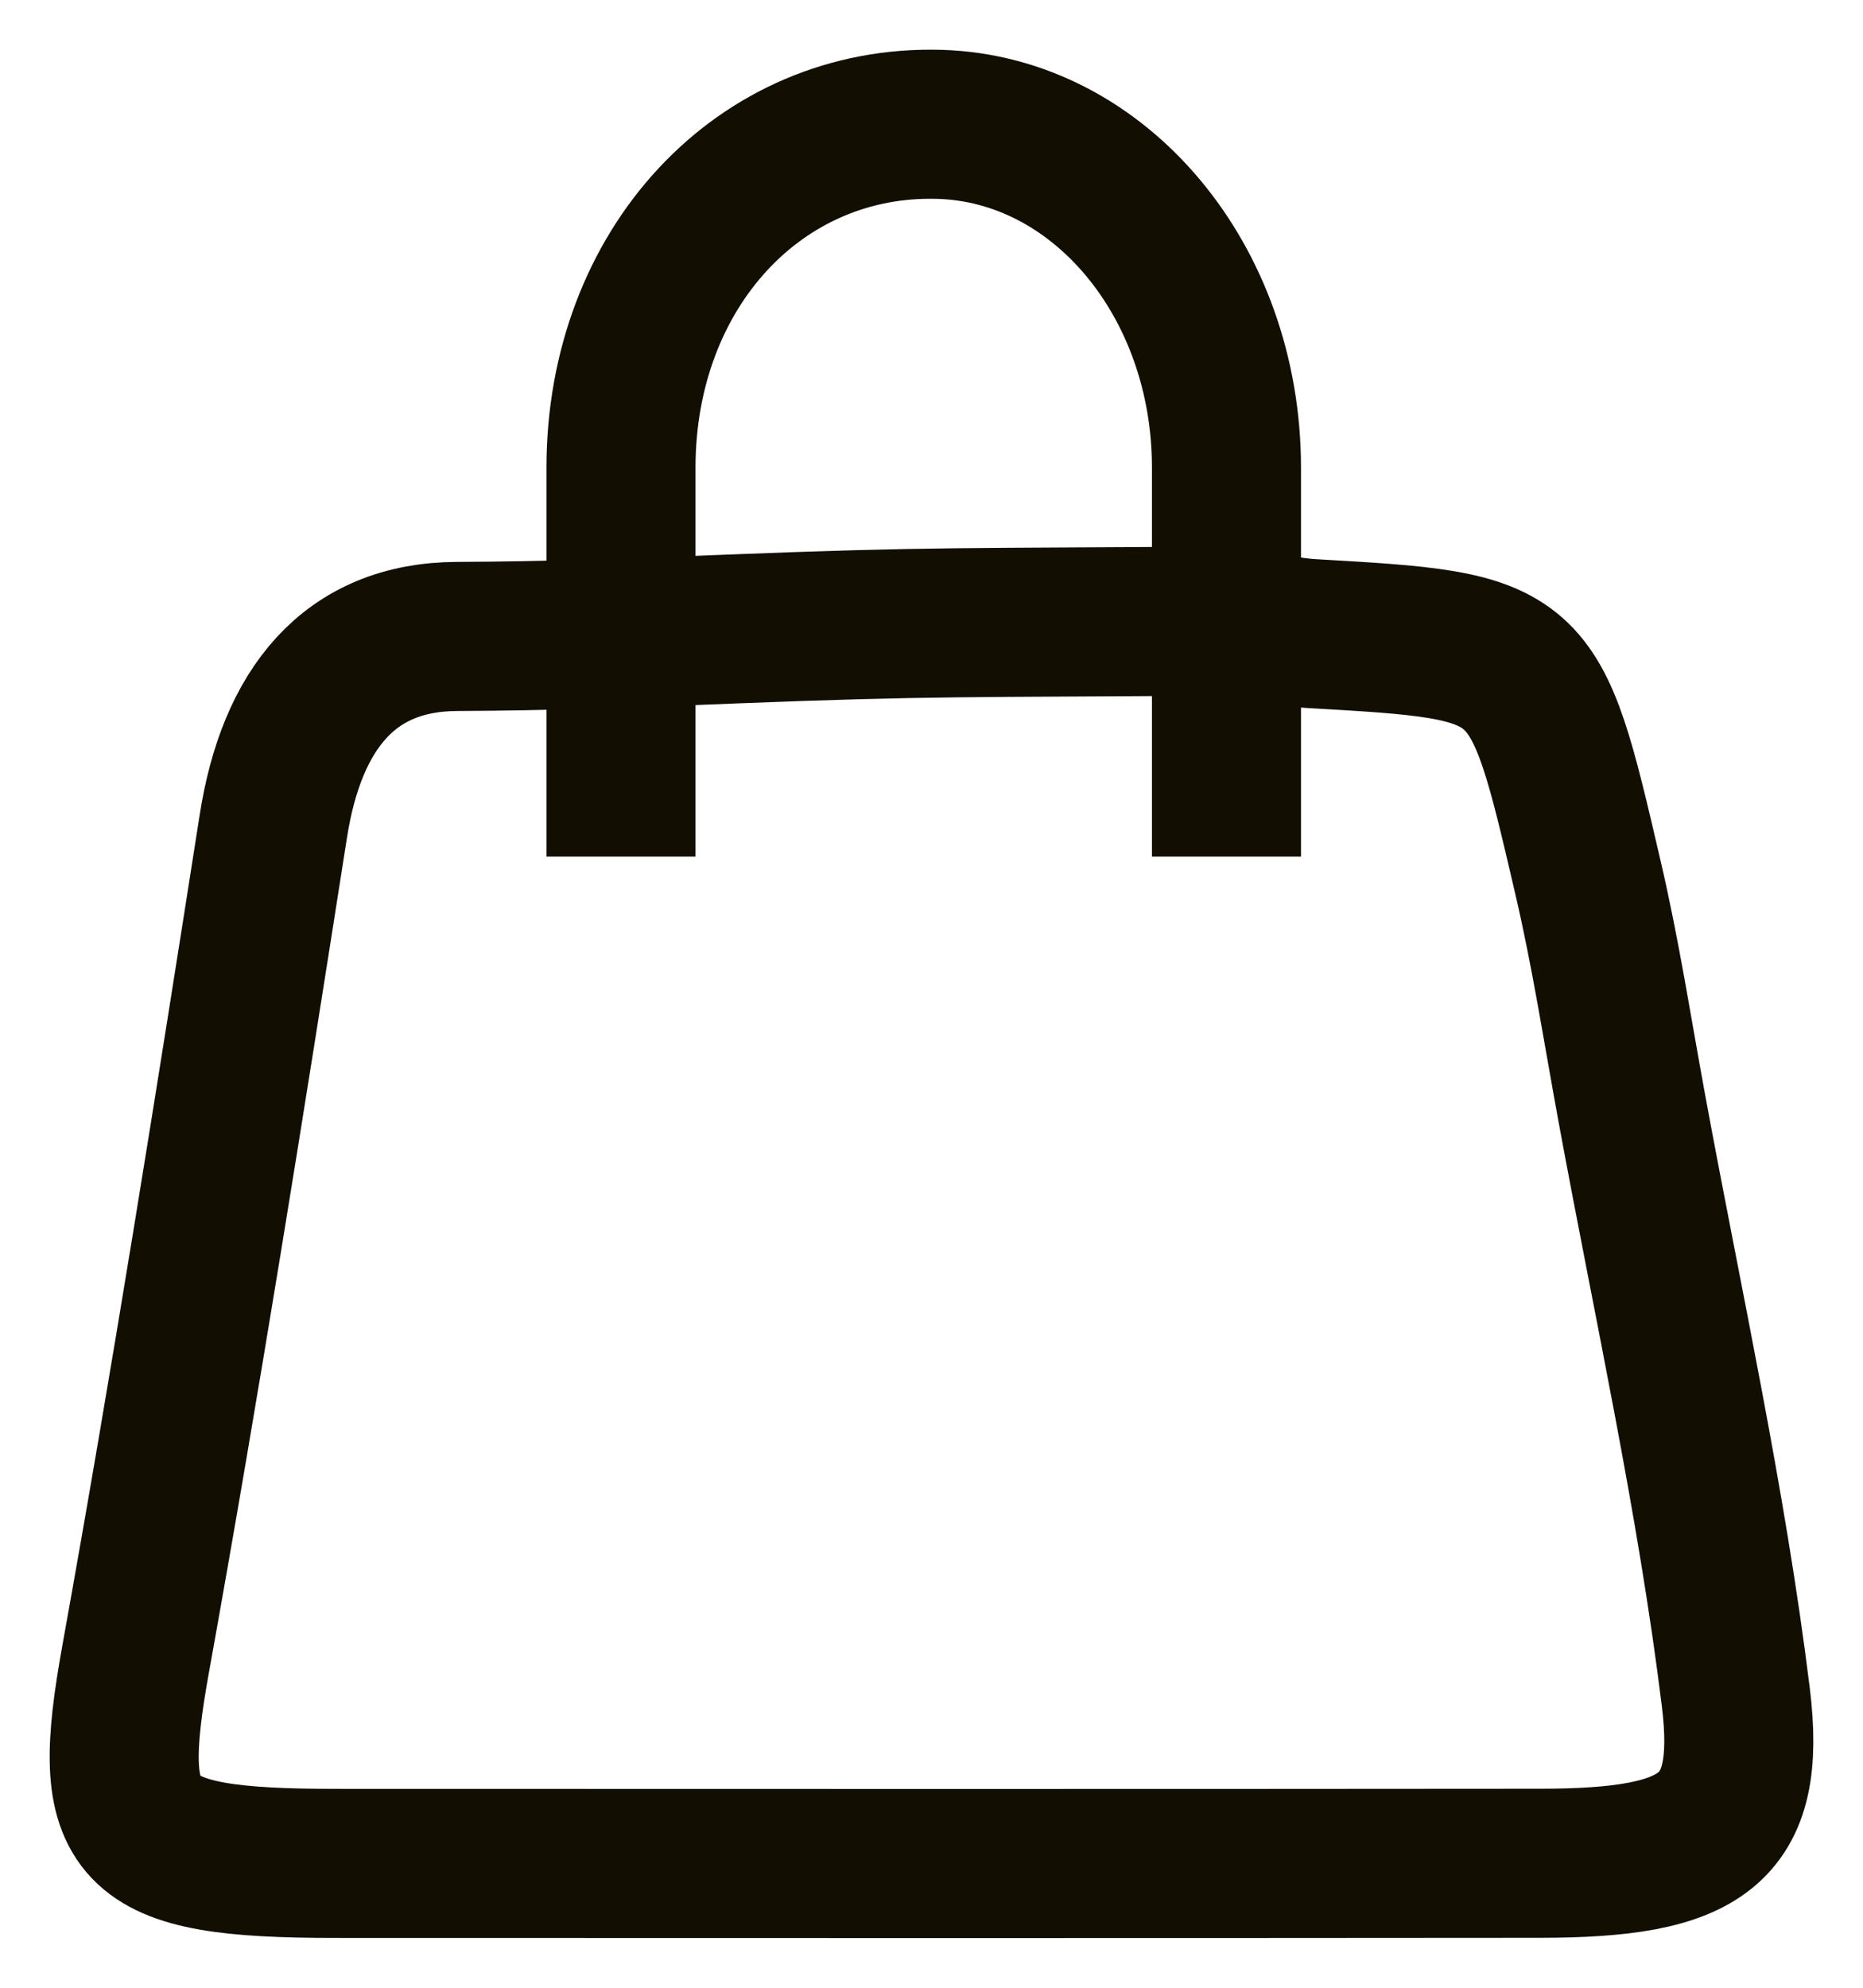
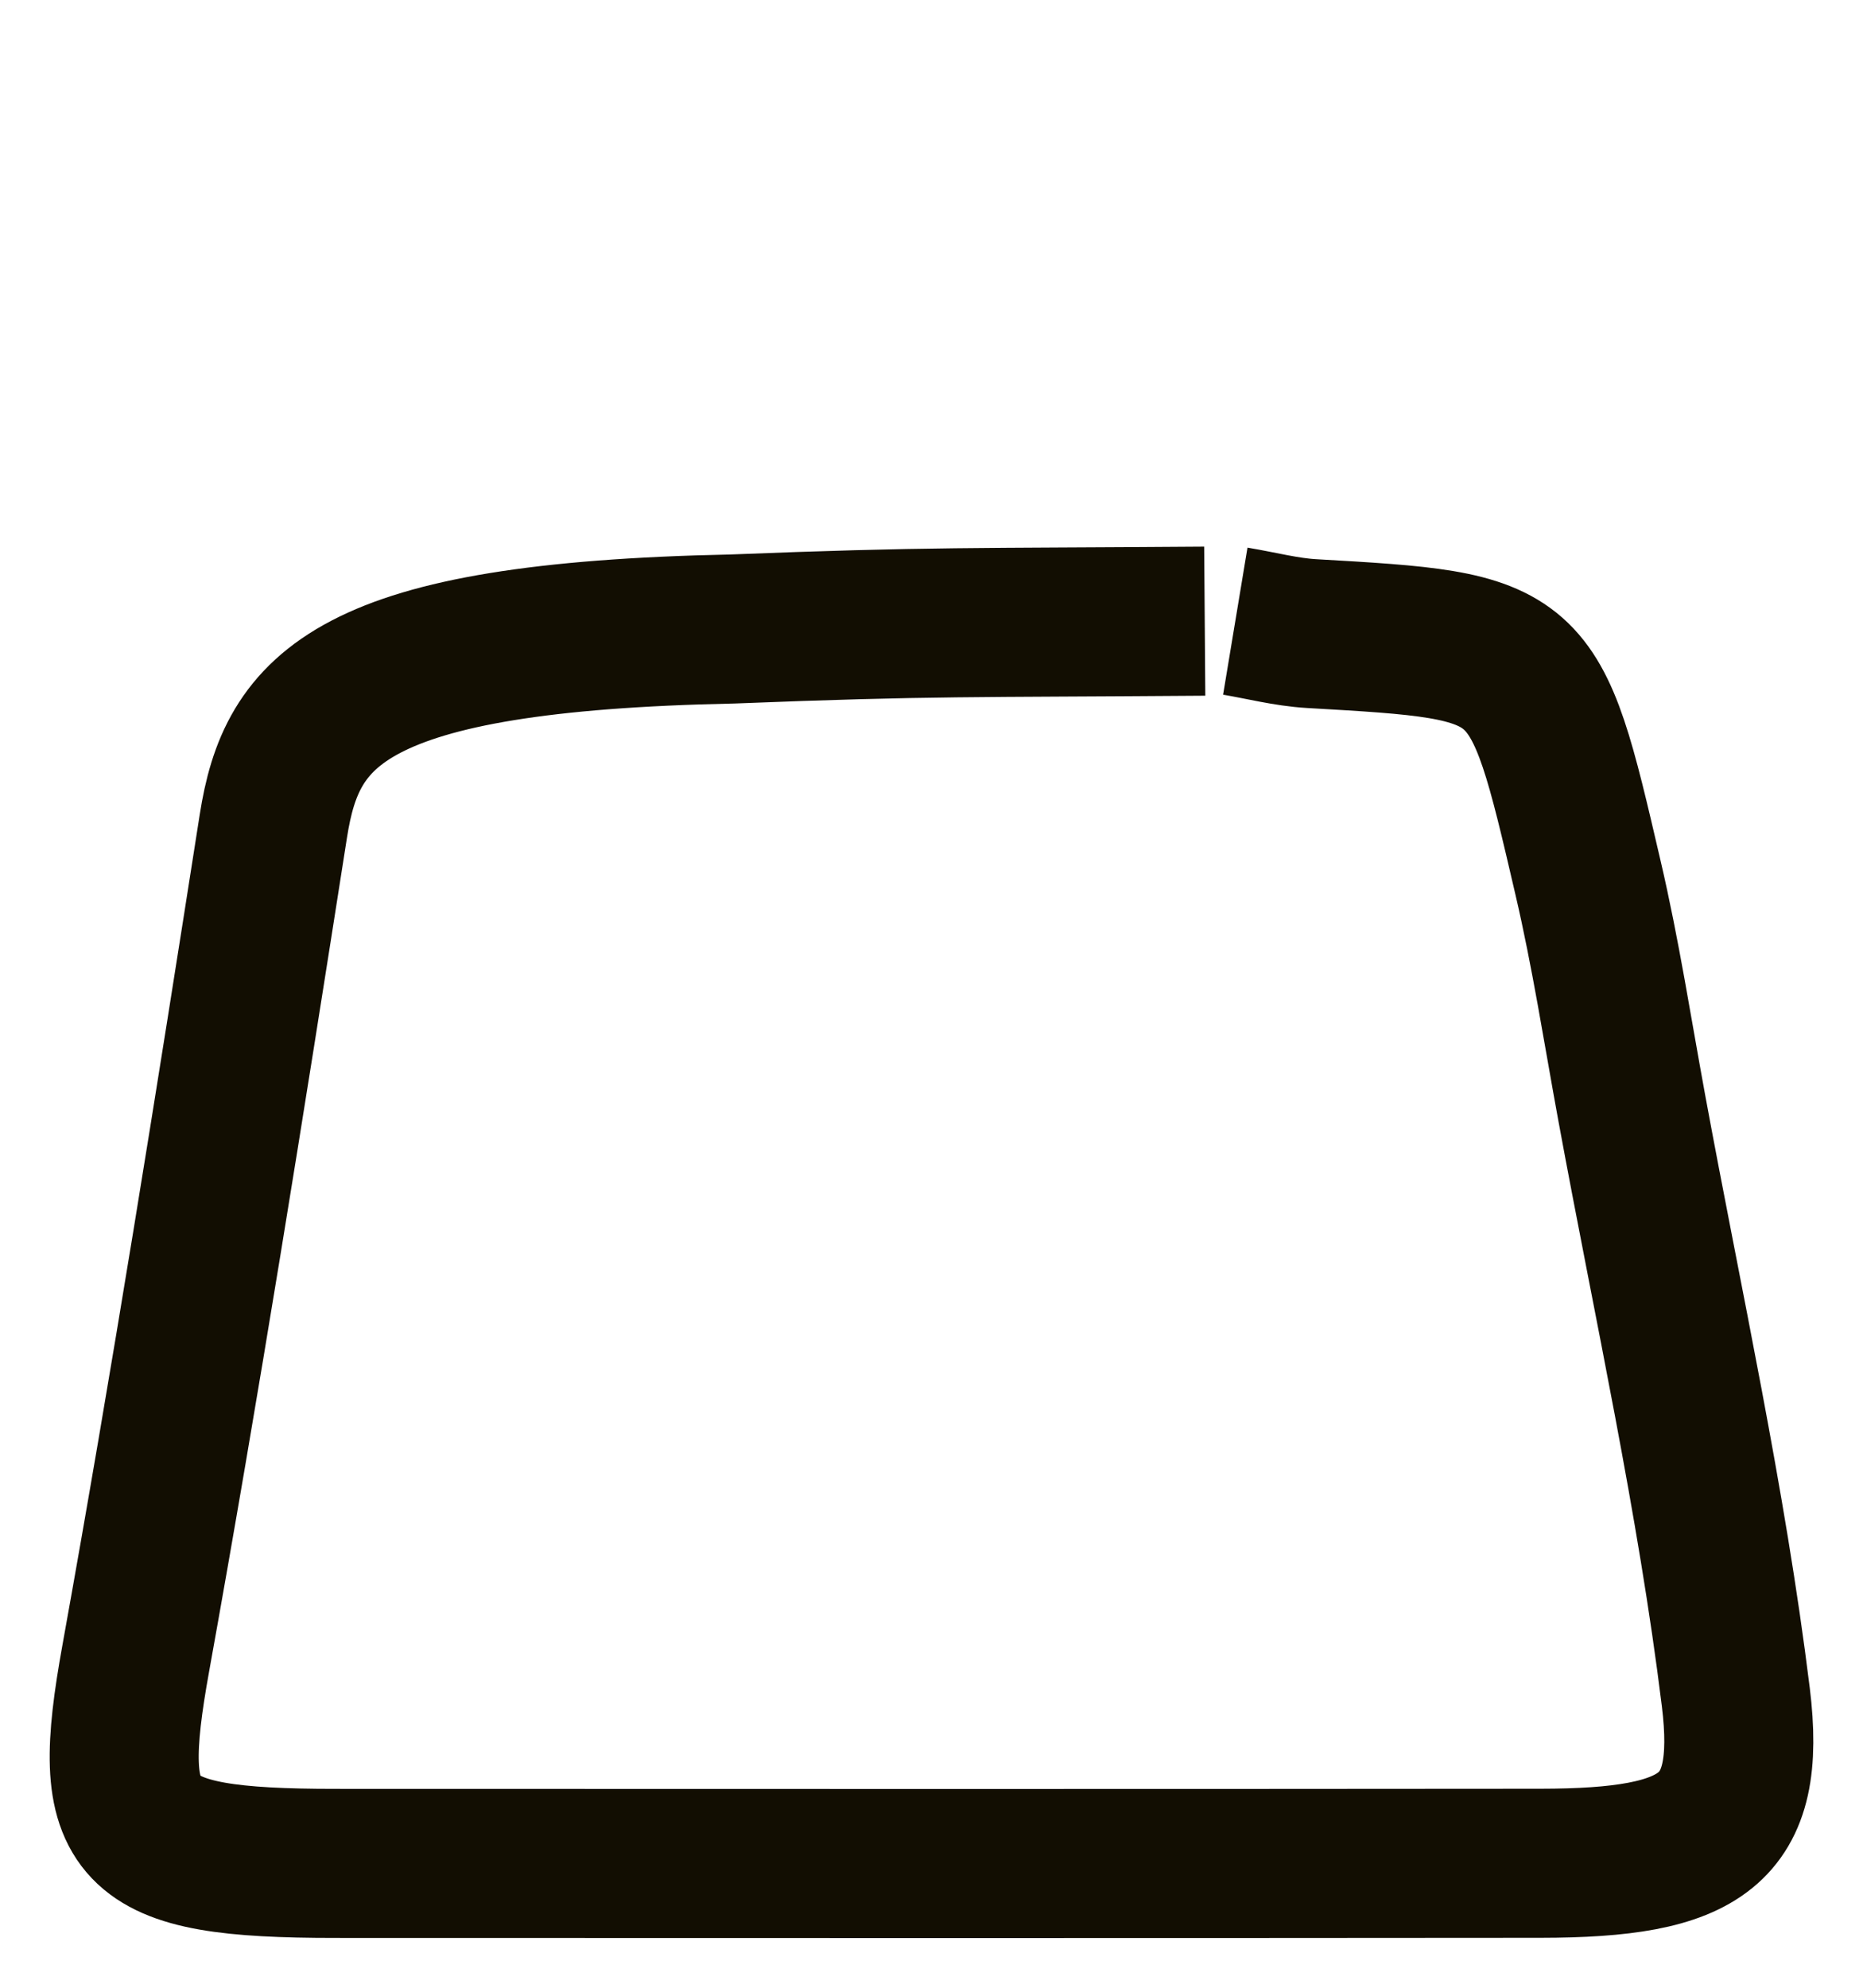
<svg xmlns="http://www.w3.org/2000/svg" width="15px" height="16px" viewBox="0 0 15 16" version="1.1">
  <title>Bag</title>
  <g id="BOPIS" stroke="none" stroke-width="1" fill="none" fill-rule="evenodd">
    <g id="AVEDA_Online_SPP_BOPIS_SalonPickup_Cloverly_ZipcodeExpanded" transform="translate(-742, -1197)" stroke="#120E02" stroke-width="1.2">
      <g id="DELIVERY-AND-DETAILS-EXPANDED" transform="translate(706, 873)">
        <g id="DELIVERY-OPTIONS" transform="translate(13, 20)">
          <g id="Bag" transform="translate(24, 305)">
-             <path d="M8.7,4 C6.835,4.014 6.489,4 4.897,4.063 C4.134,4.094 3.418,4.12 2.681,4.123 C1.811,4.126 1.348,4.71 1.201,5.649 C0.851,7.884 0.495,10.12 0.093,12.349 C-0.163,13.765 0.029,13.999 1.699,13.999 C4.933,14 8.168,14.001 11.403,13.998 C12.712,13.997 13.108,13.735 12.976,12.661 C12.78,11.073 12.429,9.498 12.138,7.917 C12.024,7.298 11.928,6.672 11.785,6.061 C11.353,4.203 11.353,4.203 9.56,4.1 C9.354,4.088 9.151,4.034 8.946,4" id="Stroke-1" />
-             <path d="M8.875,5.895 C8.875,4.85 8.875,3.805 8.875,2.76 C8.873,1.259 7.852,0.04 6.566,0.001 C5.119,-0.042 4.002,1.159 4,2.76 C4,3.805 4,4.85 4,5.895" id="Stroke-3" />
+             <path d="M8.7,4 C6.835,4.014 6.489,4 4.897,4.063 C1.811,4.126 1.348,4.71 1.201,5.649 C0.851,7.884 0.495,10.12 0.093,12.349 C-0.163,13.765 0.029,13.999 1.699,13.999 C4.933,14 8.168,14.001 11.403,13.998 C12.712,13.997 13.108,13.735 12.976,12.661 C12.78,11.073 12.429,9.498 12.138,7.917 C12.024,7.298 11.928,6.672 11.785,6.061 C11.353,4.203 11.353,4.203 9.56,4.1 C9.354,4.088 9.151,4.034 8.946,4" id="Stroke-1" />
          </g>
        </g>
      </g>
    </g>
  </g>
</svg>